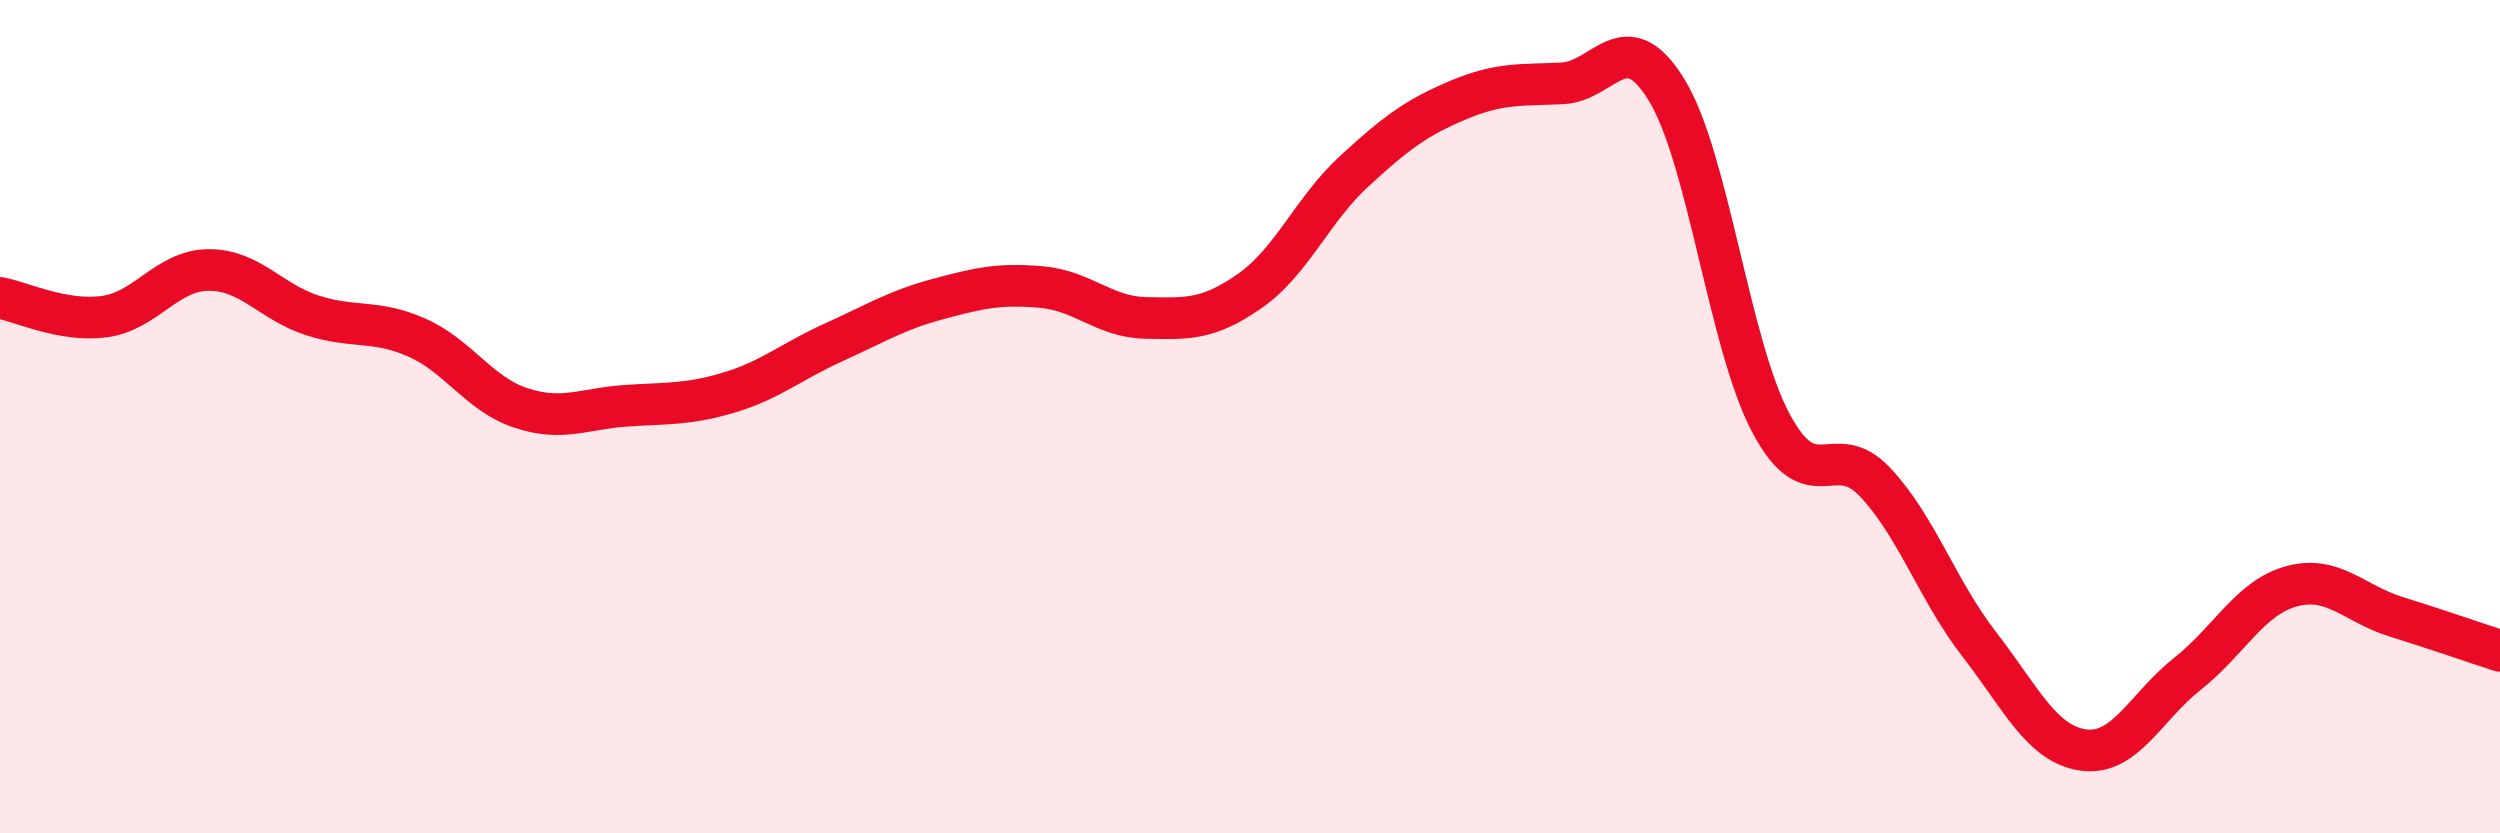
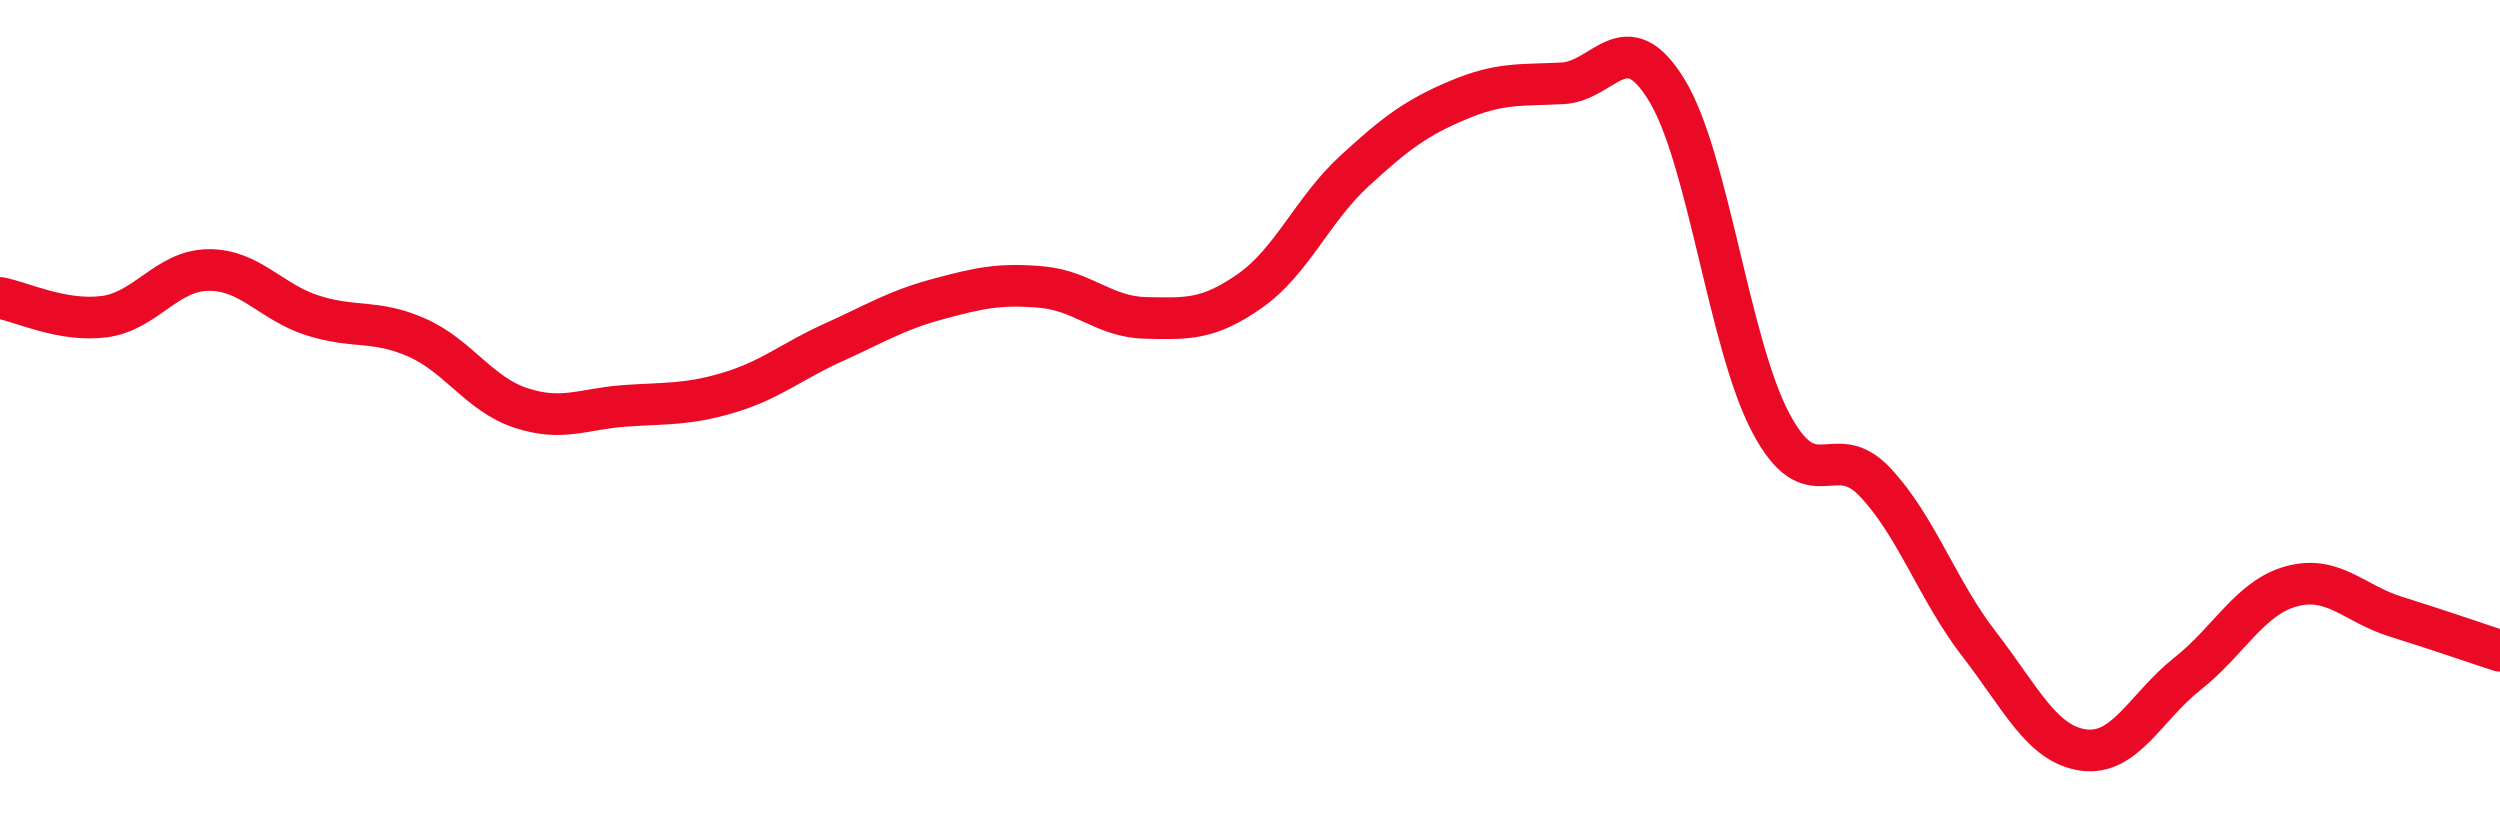
<svg xmlns="http://www.w3.org/2000/svg" width="60" height="20" viewBox="0 0 60 20">
-   <path d="M 0,7.15 C 0.5,7.24 1.5,7.73 2.5,7.6 C 3.5,7.47 4,6.49 5,6.48 C 6,6.47 6.5,7.25 7.5,7.57 C 8.5,7.89 9,7.66 10,8.1 C 11,8.54 11.5,9.46 12.5,9.79 C 13.5,10.12 14,9.81 15,9.74 C 16,9.67 16.5,9.72 17.5,9.42 C 18.5,9.12 19,8.67 20,8.22 C 21,7.77 21.5,7.45 22.5,7.18 C 23.5,6.91 24,6.8 25,6.89 C 26,6.98 26.5,7.61 27.5,7.63 C 28.5,7.65 29,7.68 30,6.98 C 31,6.28 31.5,5.03 32.5,4.11 C 33.5,3.19 34,2.82 35,2.4 C 36,1.98 36.5,2.05 37.5,2 C 38.5,1.95 39,0.53 40,2.16 C 41,3.79 41.5,8.27 42.5,10.15 C 43.5,12.03 44,10.51 45,11.57 C 46,12.63 46.5,14.17 47.5,15.46 C 48.5,16.75 49,17.86 50,18 C 51,18.14 51.5,16.96 52.5,16.17 C 53.5,15.38 54,14.34 55,14.07 C 56,13.8 56.5,14.49 57.5,14.8 C 58.5,15.11 59.5,15.46 60,15.62L60 20L0 20Z" fill="#EB0A25" opacity="0.1" stroke-linecap="round" stroke-linejoin="round" />
  <path d="M 0,7.15 C 0.5,7.24 1.5,7.73 2.5,7.6 C 3.5,7.47 4,6.49 5,6.48 C 6,6.47 6.5,7.25 7.5,7.57 C 8.5,7.89 9,7.66 10,8.1 C 11,8.54 11.5,9.46 12.5,9.79 C 13.5,10.12 14,9.81 15,9.74 C 16,9.67 16.5,9.72 17.5,9.42 C 18.5,9.12 19,8.67 20,8.22 C 21,7.77 21.5,7.45 22.5,7.18 C 23.5,6.91 24,6.8 25,6.89 C 26,6.98 26.5,7.61 27.5,7.63 C 28.5,7.65 29,7.68 30,6.98 C 31,6.28 31.5,5.03 32.5,4.11 C 33.5,3.19 34,2.82 35,2.4 C 36,1.98 36.5,2.05 37.5,2 C 38.5,1.95 39,0.53 40,2.16 C 41,3.79 41.5,8.27 42.5,10.15 C 43.5,12.03 44,10.51 45,11.57 C 46,12.63 46.5,14.17 47.5,15.46 C 48.5,16.75 49,17.86 50,18 C 51,18.14 51.5,16.96 52.5,16.17 C 53.5,15.38 54,14.34 55,14.07 C 56,13.8 56.5,14.49 57.5,14.8 C 58.5,15.11 59.5,15.46 60,15.62" stroke="#EB0A25" stroke-width="1" fill="none" stroke-linecap="round" stroke-linejoin="round" />
</svg>